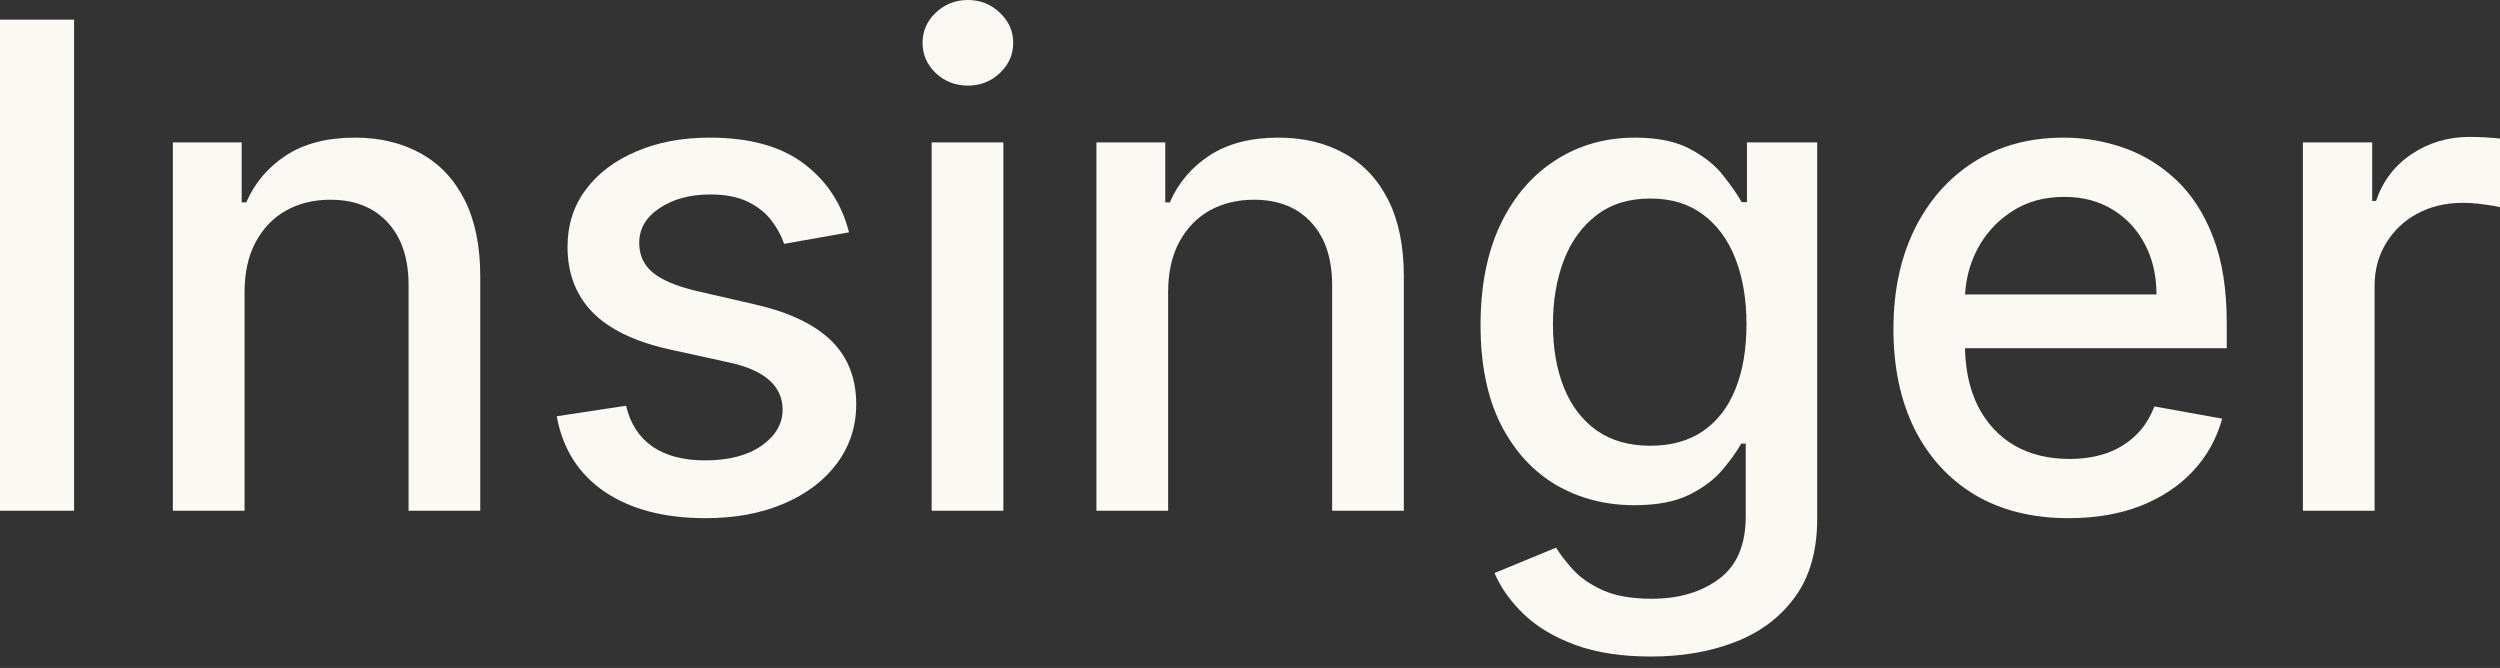
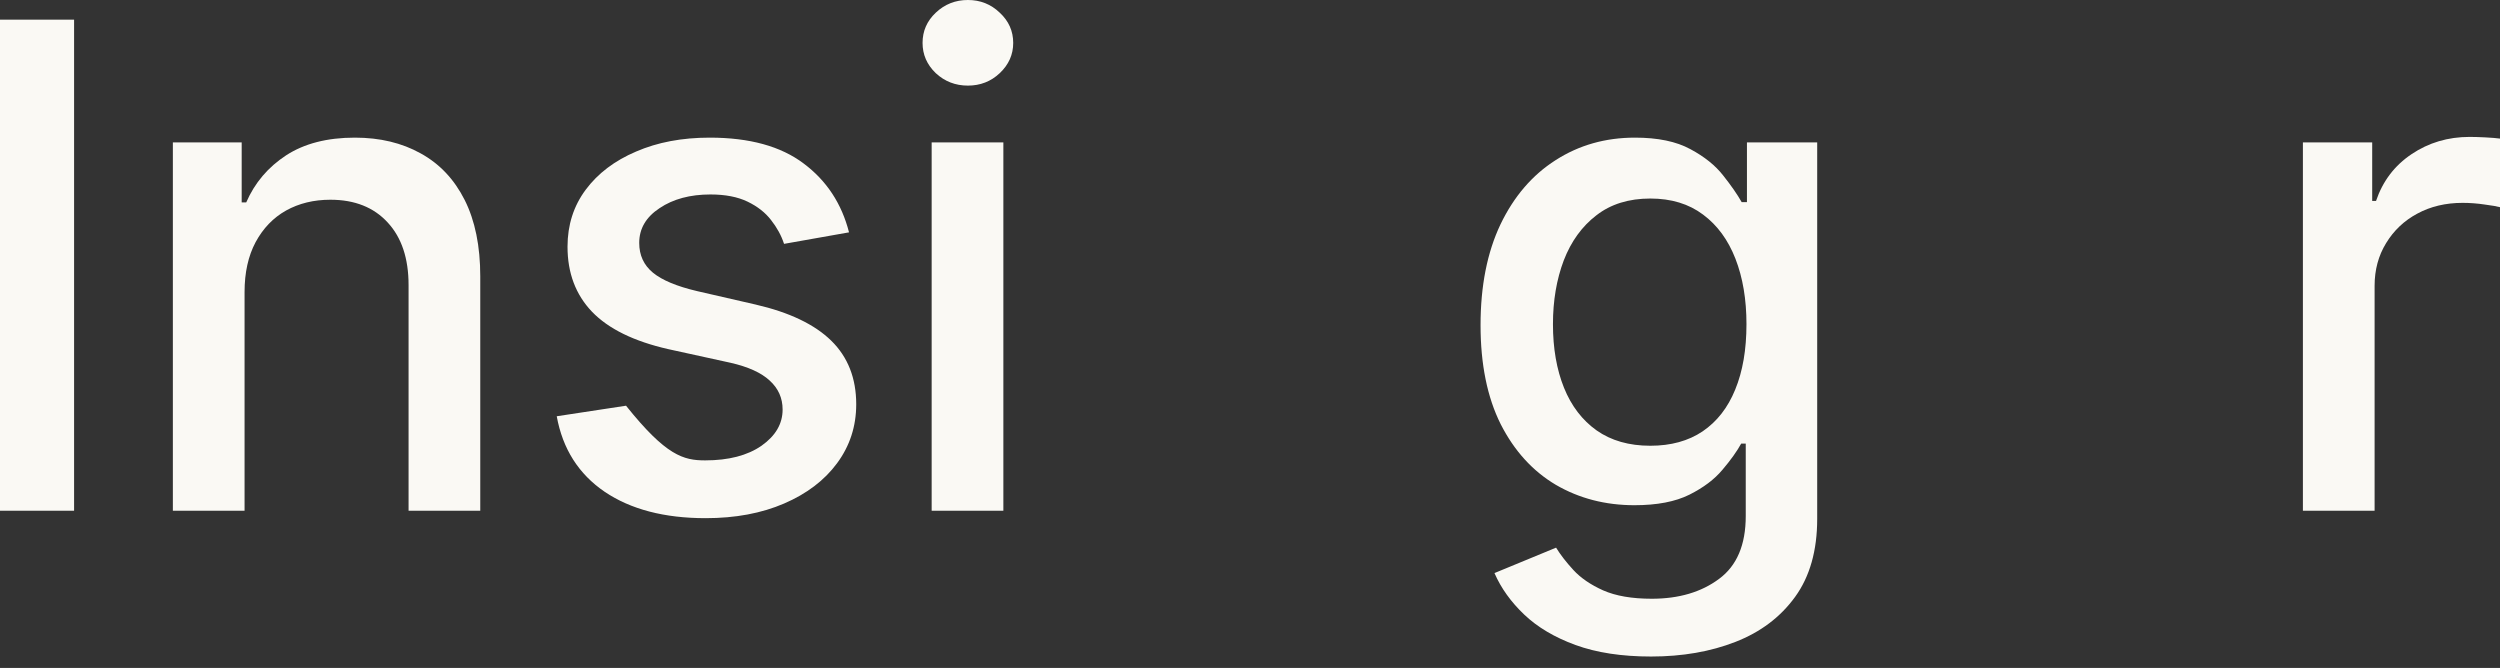
<svg xmlns="http://www.w3.org/2000/svg" fill="none" height="100%" overflow="visible" preserveAspectRatio="none" style="display: block;" viewBox="0 0 131 35" width="100%">
  <rect x="0" y="0" width="131" height="35" fill="#333333" stroke="none" />
  <g id="Insinger">
    <path d="M3.882 1.03V26.762H0V1.03H3.882Z" fill="#FAF9F4" />
    <path d="M12.815 15.304V26.762H9.058V7.463H12.664V10.604H12.903C13.347 9.583 14.042 8.762 14.989 8.142C15.943 7.522 17.145 7.212 18.595 7.212C19.91 7.212 21.061 7.488 22.05 8.041C23.038 8.586 23.805 9.398 24.349 10.479C24.893 11.559 25.166 12.895 25.166 14.487V26.762H21.409V14.939C21.409 13.54 21.045 12.447 20.316 11.66C19.587 10.864 18.586 10.466 17.313 10.466C16.442 10.466 15.667 10.655 14.989 11.032C14.318 11.409 13.787 11.961 13.393 12.69C13.008 13.411 12.815 14.282 12.815 15.304Z" fill="#FAF9F4" />
-     <path d="M44.489 12.175L41.084 12.778C40.942 12.342 40.715 11.928 40.406 11.534C40.104 11.14 39.694 10.818 39.174 10.567C38.655 10.316 38.006 10.19 37.227 10.19C36.163 10.19 35.275 10.428 34.563 10.906C33.851 11.375 33.495 11.982 33.495 12.728C33.495 13.373 33.734 13.892 34.211 14.286C34.689 14.68 35.459 15.002 36.523 15.253L39.589 15.957C41.365 16.367 42.688 17 43.559 17.854C44.43 18.709 44.866 19.818 44.866 21.184C44.866 22.34 44.531 23.37 43.861 24.275C43.199 25.171 42.273 25.875 41.084 26.386C39.903 26.896 38.533 27.152 36.975 27.152C34.814 27.152 33.051 26.691 31.686 25.77C30.32 24.84 29.483 23.521 29.173 21.812L32.804 21.259C33.03 22.206 33.495 22.922 34.199 23.408C34.902 23.885 35.819 24.124 36.95 24.124C38.181 24.124 39.166 23.868 39.903 23.357C40.64 22.838 41.009 22.206 41.009 21.46C41.009 20.857 40.782 20.35 40.33 19.94C39.886 19.529 39.203 19.22 38.282 19.01L35.015 18.294C33.214 17.884 31.883 17.23 31.02 16.334C30.165 15.438 29.738 14.303 29.738 12.929C29.738 11.79 30.056 10.793 30.693 9.939C31.33 9.084 32.209 8.418 33.332 7.941C34.454 7.455 35.74 7.212 37.189 7.212C39.275 7.212 40.916 7.664 42.114 8.569C43.312 9.465 44.104 10.667 44.489 12.175Z" fill="#FAF9F4" />
+     <path d="M44.489 12.175L41.084 12.778C40.942 12.342 40.715 11.928 40.406 11.534C40.104 11.14 39.694 10.818 39.174 10.567C38.655 10.316 38.006 10.19 37.227 10.19C36.163 10.19 35.275 10.428 34.563 10.906C33.851 11.375 33.495 11.982 33.495 12.728C33.495 13.373 33.734 13.892 34.211 14.286C34.689 14.68 35.459 15.002 36.523 15.253L39.589 15.957C41.365 16.367 42.688 17 43.559 17.854C44.43 18.709 44.866 19.818 44.866 21.184C44.866 22.34 44.531 23.37 43.861 24.275C43.199 25.171 42.273 25.875 41.084 26.386C39.903 26.896 38.533 27.152 36.975 27.152C34.814 27.152 33.051 26.691 31.686 25.77C30.32 24.84 29.483 23.521 29.173 21.812L32.804 21.259C34.902 23.885 35.819 24.124 36.95 24.124C38.181 24.124 39.166 23.868 39.903 23.357C40.64 22.838 41.009 22.206 41.009 21.46C41.009 20.857 40.782 20.35 40.33 19.94C39.886 19.529 39.203 19.22 38.282 19.01L35.015 18.294C33.214 17.884 31.883 17.23 31.02 16.334C30.165 15.438 29.738 14.303 29.738 12.929C29.738 11.79 30.056 10.793 30.693 9.939C31.33 9.084 32.209 8.418 33.332 7.941C34.454 7.455 35.74 7.212 37.189 7.212C39.275 7.212 40.916 7.664 42.114 8.569C43.312 9.465 44.104 10.667 44.489 12.175Z" fill="#FAF9F4" />
    <path d="M48.819 26.762V7.463H52.576V26.762H48.819ZM50.717 4.486C50.063 4.486 49.502 4.268 49.033 3.832C48.572 3.388 48.342 2.861 48.342 2.249C48.342 1.629 48.572 1.101 49.033 0.666C49.502 0.222 50.063 0 50.717 0C51.37 0 51.927 0.222 52.388 0.666C52.857 1.101 53.092 1.629 53.092 2.249C53.092 2.861 52.857 3.388 52.388 3.832C51.927 4.268 51.37 4.486 50.717 4.486Z" fill="#FAF9F4" />
-     <path d="M61.21 15.304V26.762H57.453V7.463H61.059V10.604H61.298C61.742 9.583 62.437 8.762 63.384 8.142C64.339 7.522 65.541 7.212 66.99 7.212C68.305 7.212 69.457 7.488 70.445 8.041C71.434 8.586 72.2 9.398 72.745 10.479C73.289 11.559 73.561 12.895 73.561 14.487V26.762H69.804V14.939C69.804 13.54 69.44 12.447 68.711 11.66C67.983 10.864 66.982 10.466 65.708 10.466C64.837 10.466 64.062 10.655 63.384 11.032C62.714 11.409 62.182 11.961 61.788 12.69C61.403 13.411 61.21 14.282 61.21 15.304Z" fill="#FAF9F4" />
    <path d="M86.514 34.402C84.981 34.402 83.662 34.201 82.556 33.798C81.459 33.397 80.563 32.865 79.868 32.203C79.172 31.541 78.653 30.817 78.31 30.029L81.539 28.697C81.765 29.066 82.066 29.455 82.443 29.866C82.829 30.285 83.348 30.641 84.001 30.934C84.663 31.227 85.513 31.374 86.552 31.374C87.976 31.374 89.153 31.026 90.082 30.331C91.012 29.644 91.477 28.547 91.477 27.039V23.244H91.239C91.012 23.655 90.686 24.111 90.258 24.614C89.84 25.116 89.262 25.552 88.525 25.921C87.787 26.289 86.828 26.473 85.647 26.473C84.123 26.473 82.749 26.117 81.526 25.405C80.311 24.685 79.348 23.625 78.636 22.227C77.933 20.819 77.581 19.09 77.581 17.038C77.581 14.985 77.928 13.226 78.624 11.76C79.327 10.294 80.291 9.172 81.513 8.393C82.737 7.606 84.123 7.212 85.672 7.212C86.87 7.212 87.838 7.413 88.575 7.815C89.312 8.209 89.886 8.67 90.296 9.197C90.715 9.725 91.037 10.19 91.264 10.592H91.54V7.463H95.221V27.19C95.221 28.848 94.836 30.209 94.066 31.273C93.295 32.337 92.252 33.124 90.937 33.635C89.63 34.146 88.156 34.402 86.514 34.402ZM86.477 23.357C87.557 23.357 88.47 23.106 89.216 22.604C89.969 22.093 90.539 21.364 90.924 20.417C91.318 19.462 91.515 18.319 91.515 16.987C91.515 15.689 91.322 14.546 90.937 13.557C90.552 12.569 89.986 11.798 89.241 11.245C88.495 10.684 87.574 10.403 86.477 10.403C85.346 10.403 84.403 10.697 83.65 11.283C82.896 11.861 82.326 12.648 81.941 13.645C81.564 14.642 81.375 15.756 81.375 16.987C81.375 18.252 81.568 19.362 81.953 20.317C82.339 21.272 82.908 22.017 83.662 22.553C84.424 23.089 85.362 23.357 86.477 23.357Z" fill="#FAF9F4" />
-     <path d="M108.401 27.152C106.499 27.152 104.862 26.746 103.488 25.933C102.123 25.112 101.067 23.96 100.322 22.478C99.585 20.987 99.216 19.241 99.216 17.238C99.216 15.262 99.585 13.519 100.322 12.012C101.067 10.504 102.106 9.327 103.438 8.481C104.778 7.635 106.344 7.212 108.137 7.212C109.226 7.212 110.281 7.392 111.303 7.752C112.325 8.112 113.242 8.678 114.055 9.449C114.867 10.219 115.508 11.22 115.977 12.451C116.446 13.674 116.681 15.161 116.681 16.912V18.244H101.339V15.429H112.999C112.999 14.441 112.798 13.566 112.396 12.803C111.994 12.033 111.429 11.425 110.7 10.981C109.98 10.537 109.134 10.316 108.162 10.316C107.106 10.316 106.185 10.575 105.398 11.095C104.619 11.605 104.016 12.275 103.588 13.105C103.17 13.926 102.96 14.818 102.96 15.781V17.98C102.96 19.27 103.186 20.367 103.639 21.272C104.099 22.176 104.74 22.867 105.561 23.345C106.382 23.814 107.341 24.049 108.438 24.049C109.15 24.049 109.799 23.948 110.386 23.747C110.972 23.538 111.479 23.228 111.906 22.817C112.333 22.407 112.66 21.9 112.886 21.297L116.442 21.938C116.157 22.985 115.646 23.902 114.909 24.689C114.18 25.468 113.263 26.076 112.157 26.511C111.06 26.938 109.808 27.152 108.401 27.152Z" fill="#FAF9F4" />
    <path d="M120.672 26.762V7.463H124.303V10.529H124.504C124.856 9.49 125.476 8.674 126.364 8.079C127.26 7.476 128.274 7.174 129.404 7.174C129.639 7.174 129.915 7.183 130.234 7.199C130.56 7.216 130.816 7.237 131 7.262V10.856C130.849 10.814 130.581 10.768 130.196 10.717C129.811 10.659 129.425 10.63 129.04 10.63C128.152 10.63 127.36 10.818 126.665 11.195C125.978 11.563 125.434 12.079 125.032 12.74C124.63 13.394 124.429 14.139 124.429 14.977V26.762H120.672Z" fill="#FAF9F4" />
  </g>
</svg>